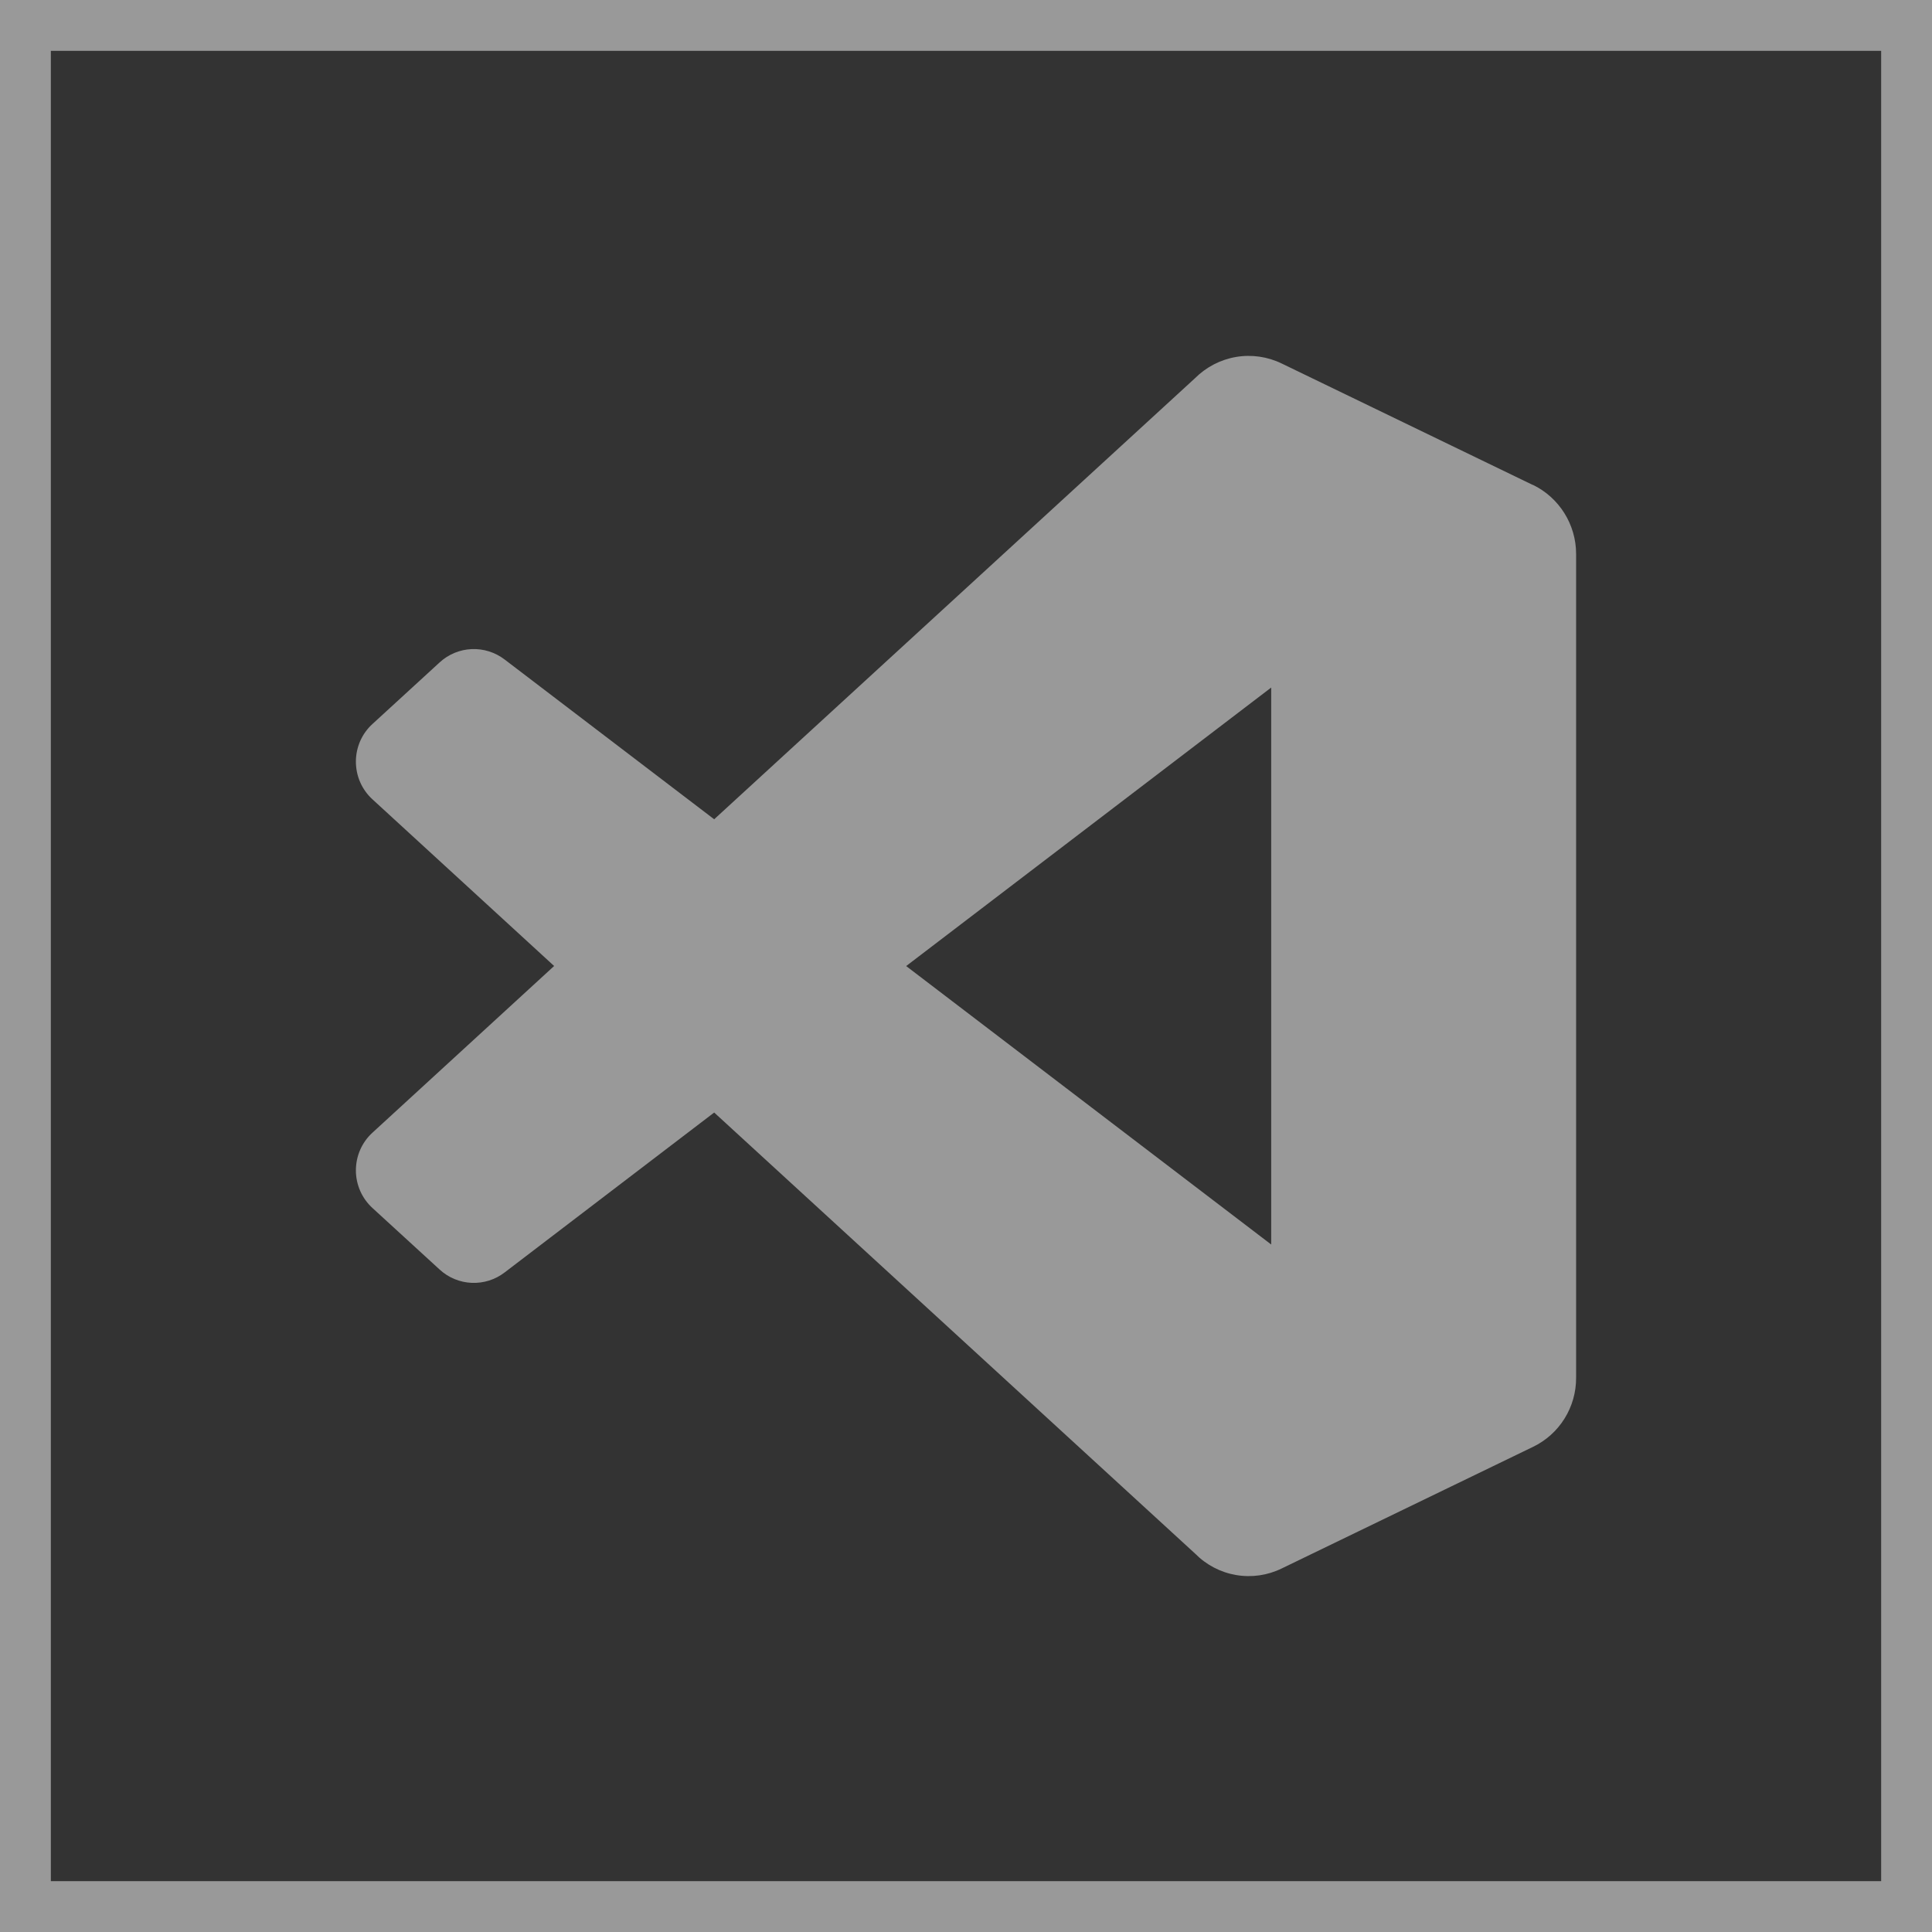
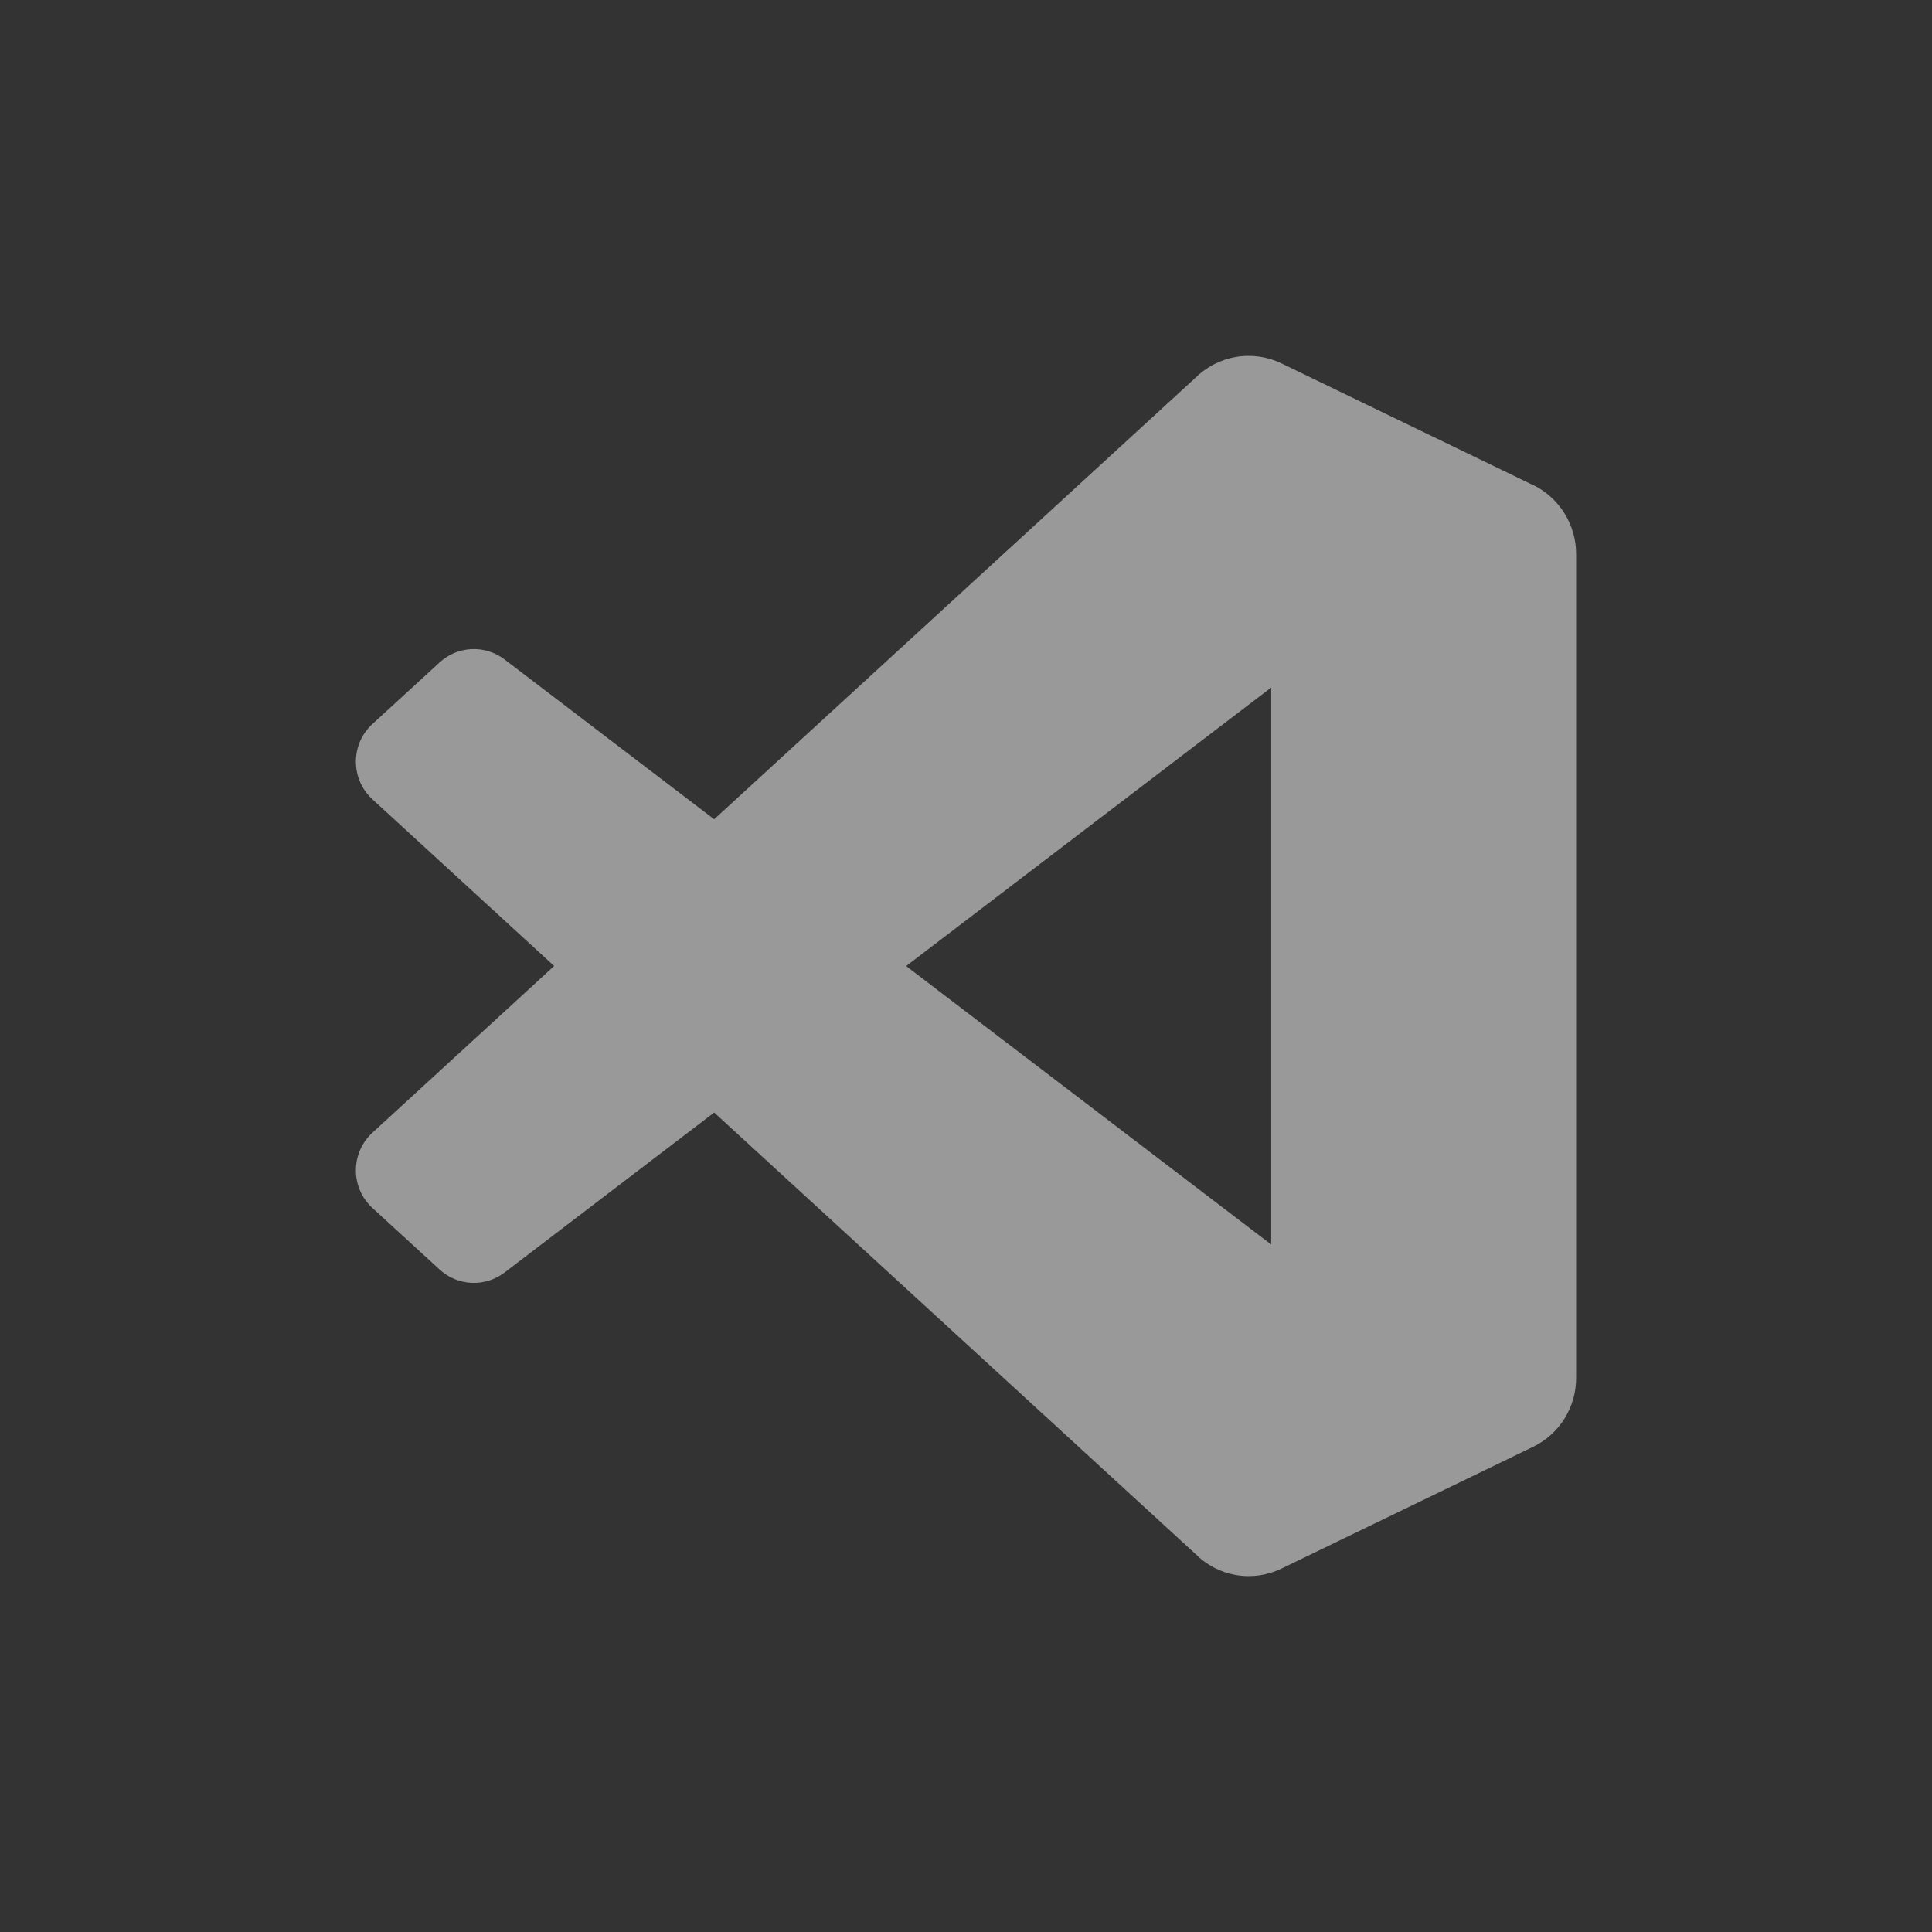
<svg xmlns="http://www.w3.org/2000/svg" width="38" height="38" viewBox="0 0 38 38" fill="none">
  <rect x="0" y="0" width="38" height="38" fill="#333333" stroke="none" />
-   <rect x="0.5" y="0.5" width="37" height="37" stroke="white" stroke-opacity="0.5" />
  <path d="M30.147 9.538L25.21 7.15C24.931 7.014 24.616 6.969 24.311 7.021C24.005 7.073 23.723 7.22 23.503 7.44L14.047 16.114L9.926 12.972C9.74 12.83 9.511 12.757 9.277 12.767C9.044 12.777 8.821 12.869 8.649 13.027L7.329 14.237C7.226 14.33 7.143 14.445 7.086 14.572C7.03 14.7 7 14.838 7 14.978C7 15.118 7.028 15.256 7.084 15.384C7.14 15.512 7.222 15.627 7.325 15.721L10.899 19L7.325 22.279C7.222 22.373 7.14 22.488 7.084 22.616C7.028 22.744 7 22.882 7 23.022C7 23.161 7.03 23.299 7.086 23.427C7.143 23.555 7.226 23.669 7.329 23.763L8.649 24.972C8.821 25.13 9.044 25.222 9.277 25.232C9.511 25.242 9.74 25.17 9.926 25.027L14.047 21.882L23.508 30.559C23.726 30.78 24.008 30.927 24.313 30.979C24.619 31.031 24.932 30.986 25.211 30.849L30.152 28.458C30.407 28.335 30.622 28.143 30.772 27.902C30.922 27.662 31.001 27.384 31 27.1V10.895C31 10.317 30.668 9.787 30.149 9.536L30.147 9.538ZM25.003 24.478L17.823 19.001L25.003 13.523V24.478Z" fill="white" fill-opacity="0.5" />
</svg>